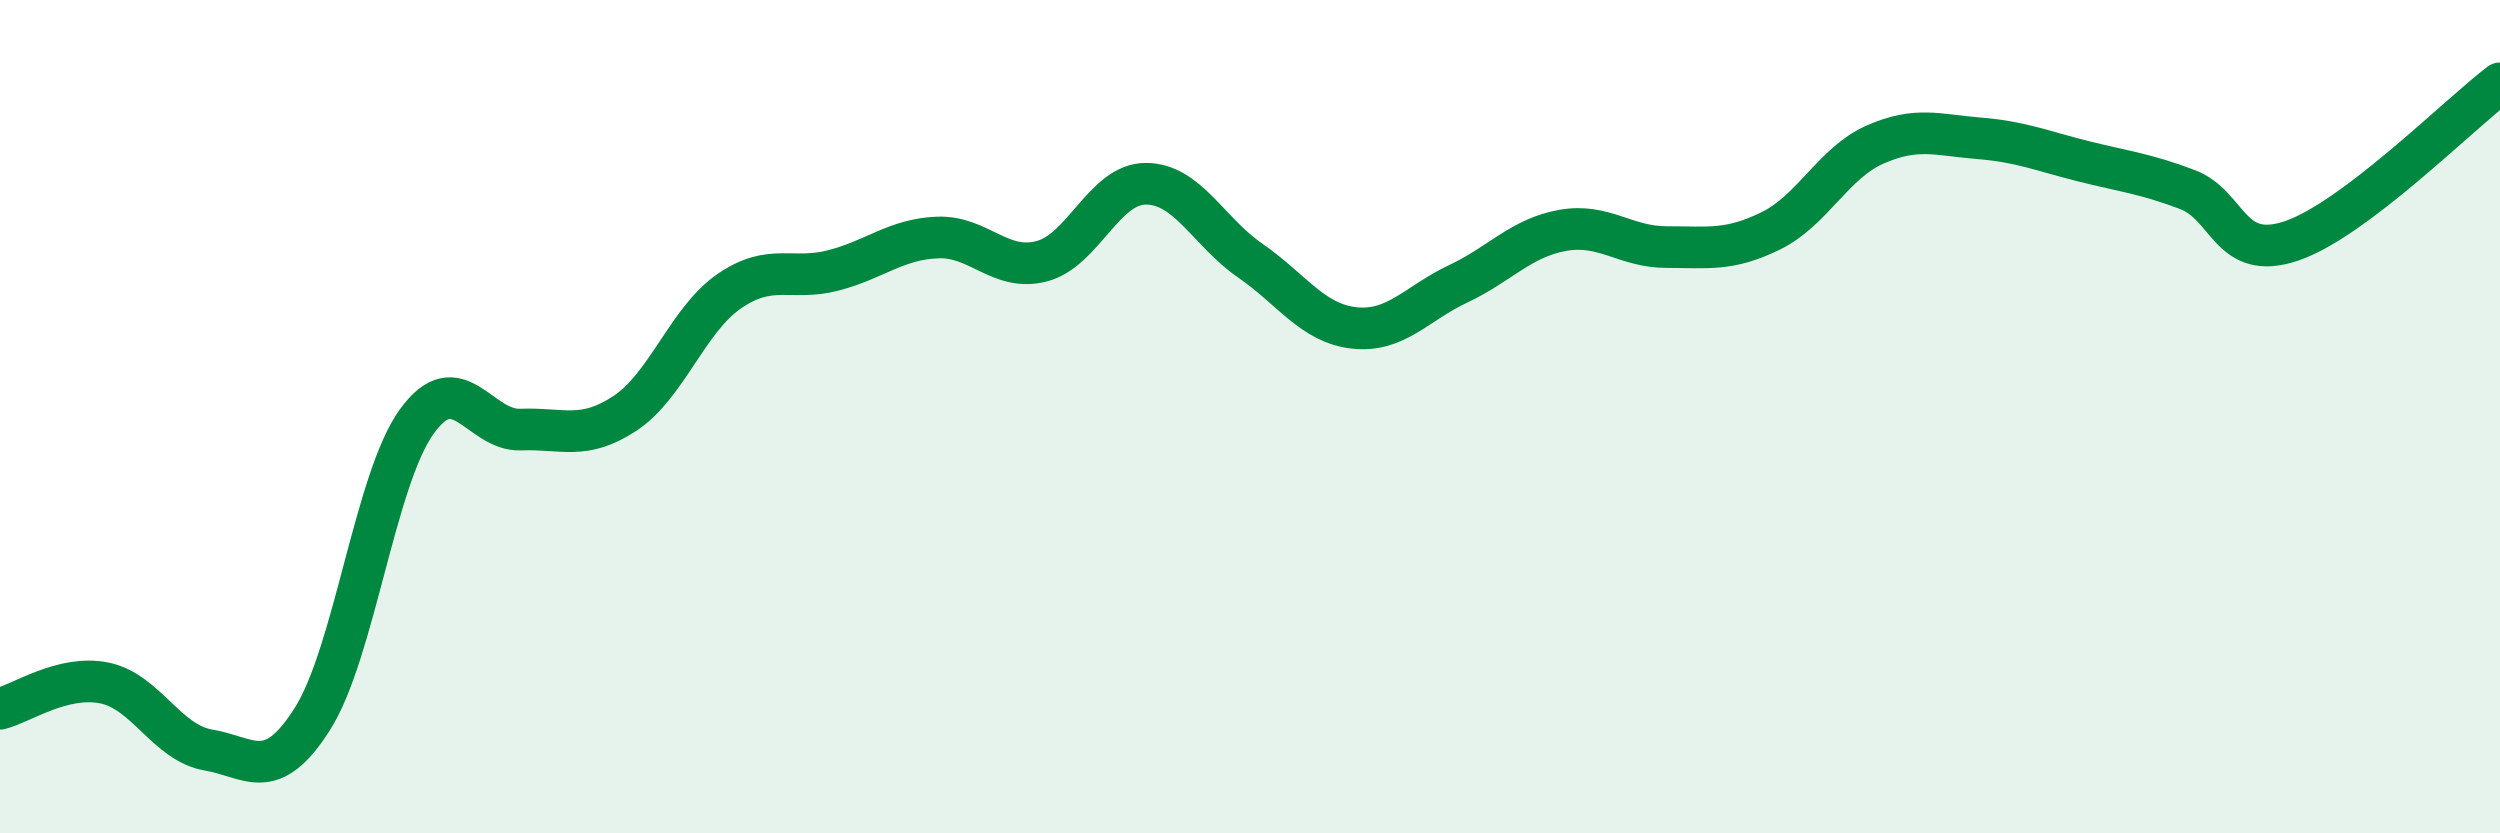
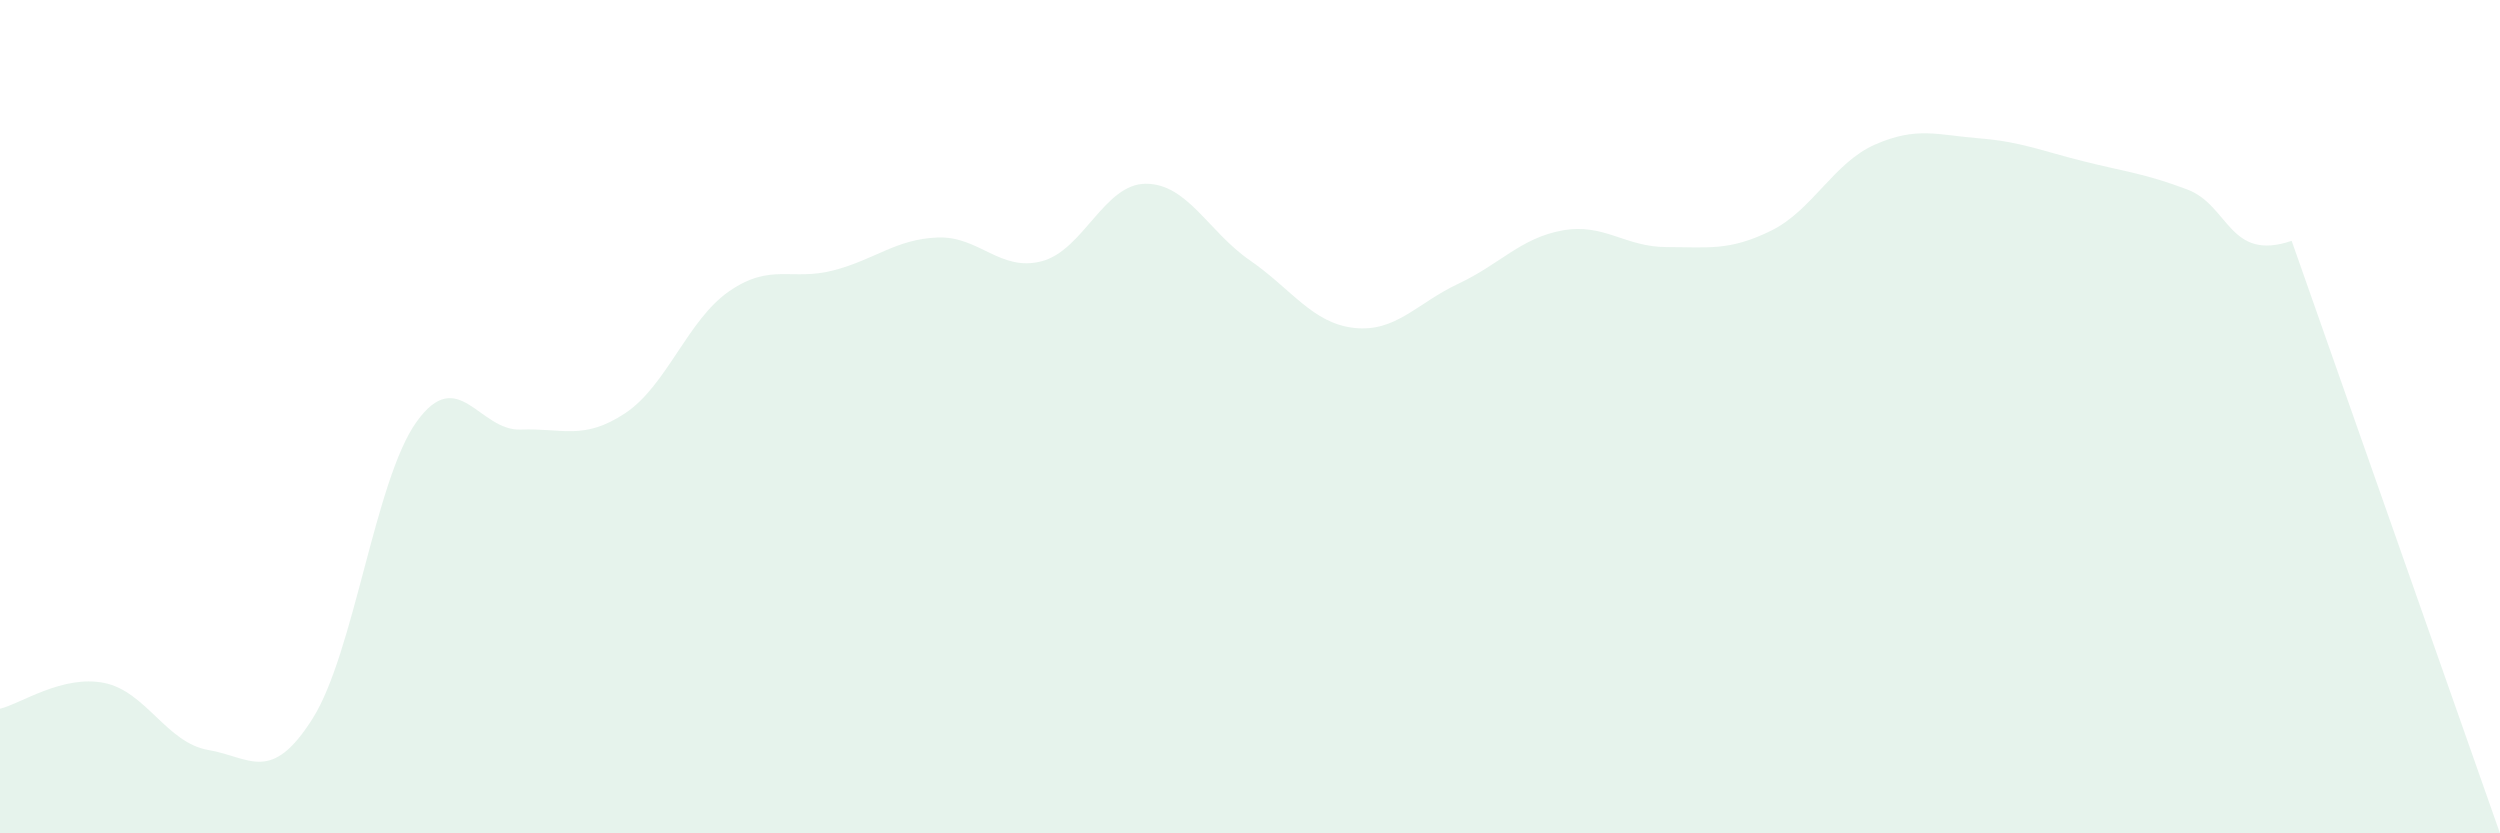
<svg xmlns="http://www.w3.org/2000/svg" width="60" height="20" viewBox="0 0 60 20">
-   <path d="M 0,17.01 C 0.5,16.89 1.5,16.19 2.5,16.39 C 3.5,16.59 4,17.83 5,18 C 6,18.17 6.5,18.83 7.5,17.25 C 8.5,15.67 9,11.51 10,10.12 C 11,8.73 11.5,10.35 12.5,10.31 C 13.5,10.27 14,10.58 15,9.92 C 16,9.26 16.5,7.68 17.5,6.99 C 18.5,6.3 19,6.75 20,6.49 C 21,6.23 21.5,5.74 22.5,5.7 C 23.5,5.66 24,6.53 25,6.27 C 26,6.01 26.5,4.41 27.5,4.41 C 28.5,4.41 29,5.56 30,6.25 C 31,6.94 31.5,7.76 32.5,7.87 C 33.5,7.98 34,7.28 35,6.81 C 36,6.34 36.5,5.71 37.5,5.53 C 38.5,5.35 39,5.93 40,5.93 C 41,5.93 41.5,6.03 42.5,5.54 C 43.5,5.05 44,3.91 45,3.47 C 46,3.03 46.5,3.24 47.5,3.32 C 48.5,3.4 49,3.62 50,3.87 C 51,4.12 51.5,4.17 52.5,4.55 C 53.5,4.93 53.5,6.29 55,5.78 C 56.5,5.27 59,2.76 60,2L60 20L0 20Z" fill="#008740" opacity="0.1" stroke-linecap="round" stroke-linejoin="round" />
-   <path d="M 0,17.01 C 0.5,16.89 1.5,16.19 2.5,16.39 C 3.5,16.59 4,17.83 5,18 C 6,18.17 6.5,18.83 7.5,17.25 C 8.5,15.67 9,11.51 10,10.12 C 11,8.73 11.5,10.35 12.5,10.31 C 13.5,10.27 14,10.58 15,9.92 C 16,9.26 16.5,7.68 17.5,6.99 C 18.5,6.3 19,6.75 20,6.49 C 21,6.23 21.5,5.74 22.5,5.7 C 23.5,5.66 24,6.53 25,6.27 C 26,6.01 26.5,4.41 27.5,4.41 C 28.5,4.41 29,5.56 30,6.25 C 31,6.94 31.5,7.76 32.5,7.87 C 33.5,7.98 34,7.28 35,6.81 C 36,6.34 36.5,5.71 37.5,5.53 C 38.5,5.35 39,5.93 40,5.93 C 41,5.93 41.5,6.03 42.5,5.54 C 43.5,5.05 44,3.91 45,3.47 C 46,3.03 46.5,3.24 47.5,3.32 C 48.5,3.4 49,3.62 50,3.87 C 51,4.12 51.5,4.17 52.5,4.55 C 53.5,4.93 53.5,6.29 55,5.78 C 56.5,5.27 59,2.76 60,2" stroke="#008740" stroke-width="1" fill="none" stroke-linecap="round" stroke-linejoin="round" />
+   <path d="M 0,17.01 C 0.5,16.89 1.5,16.19 2.5,16.39 C 3.5,16.59 4,17.83 5,18 C 6,18.17 6.5,18.83 7.5,17.25 C 8.5,15.67 9,11.51 10,10.12 C 11,8.73 11.5,10.35 12.5,10.31 C 13.5,10.27 14,10.58 15,9.92 C 16,9.26 16.5,7.68 17.5,6.99 C 18.5,6.3 19,6.75 20,6.49 C 21,6.23 21.5,5.74 22.5,5.7 C 23.5,5.66 24,6.53 25,6.27 C 26,6.01 26.5,4.41 27.5,4.41 C 28.5,4.41 29,5.56 30,6.25 C 31,6.94 31.5,7.76 32.5,7.87 C 33.5,7.98 34,7.28 35,6.81 C 36,6.34 36.5,5.71 37.5,5.53 C 38.5,5.35 39,5.93 40,5.93 C 41,5.93 41.5,6.03 42.5,5.54 C 43.5,5.05 44,3.91 45,3.47 C 46,3.03 46.5,3.24 47.5,3.32 C 48.5,3.4 49,3.62 50,3.87 C 51,4.12 51.5,4.17 52.5,4.55 C 53.5,4.93 53.5,6.29 55,5.78 L60 20L0 20Z" fill="#008740" opacity="0.1" stroke-linecap="round" stroke-linejoin="round" />
</svg>